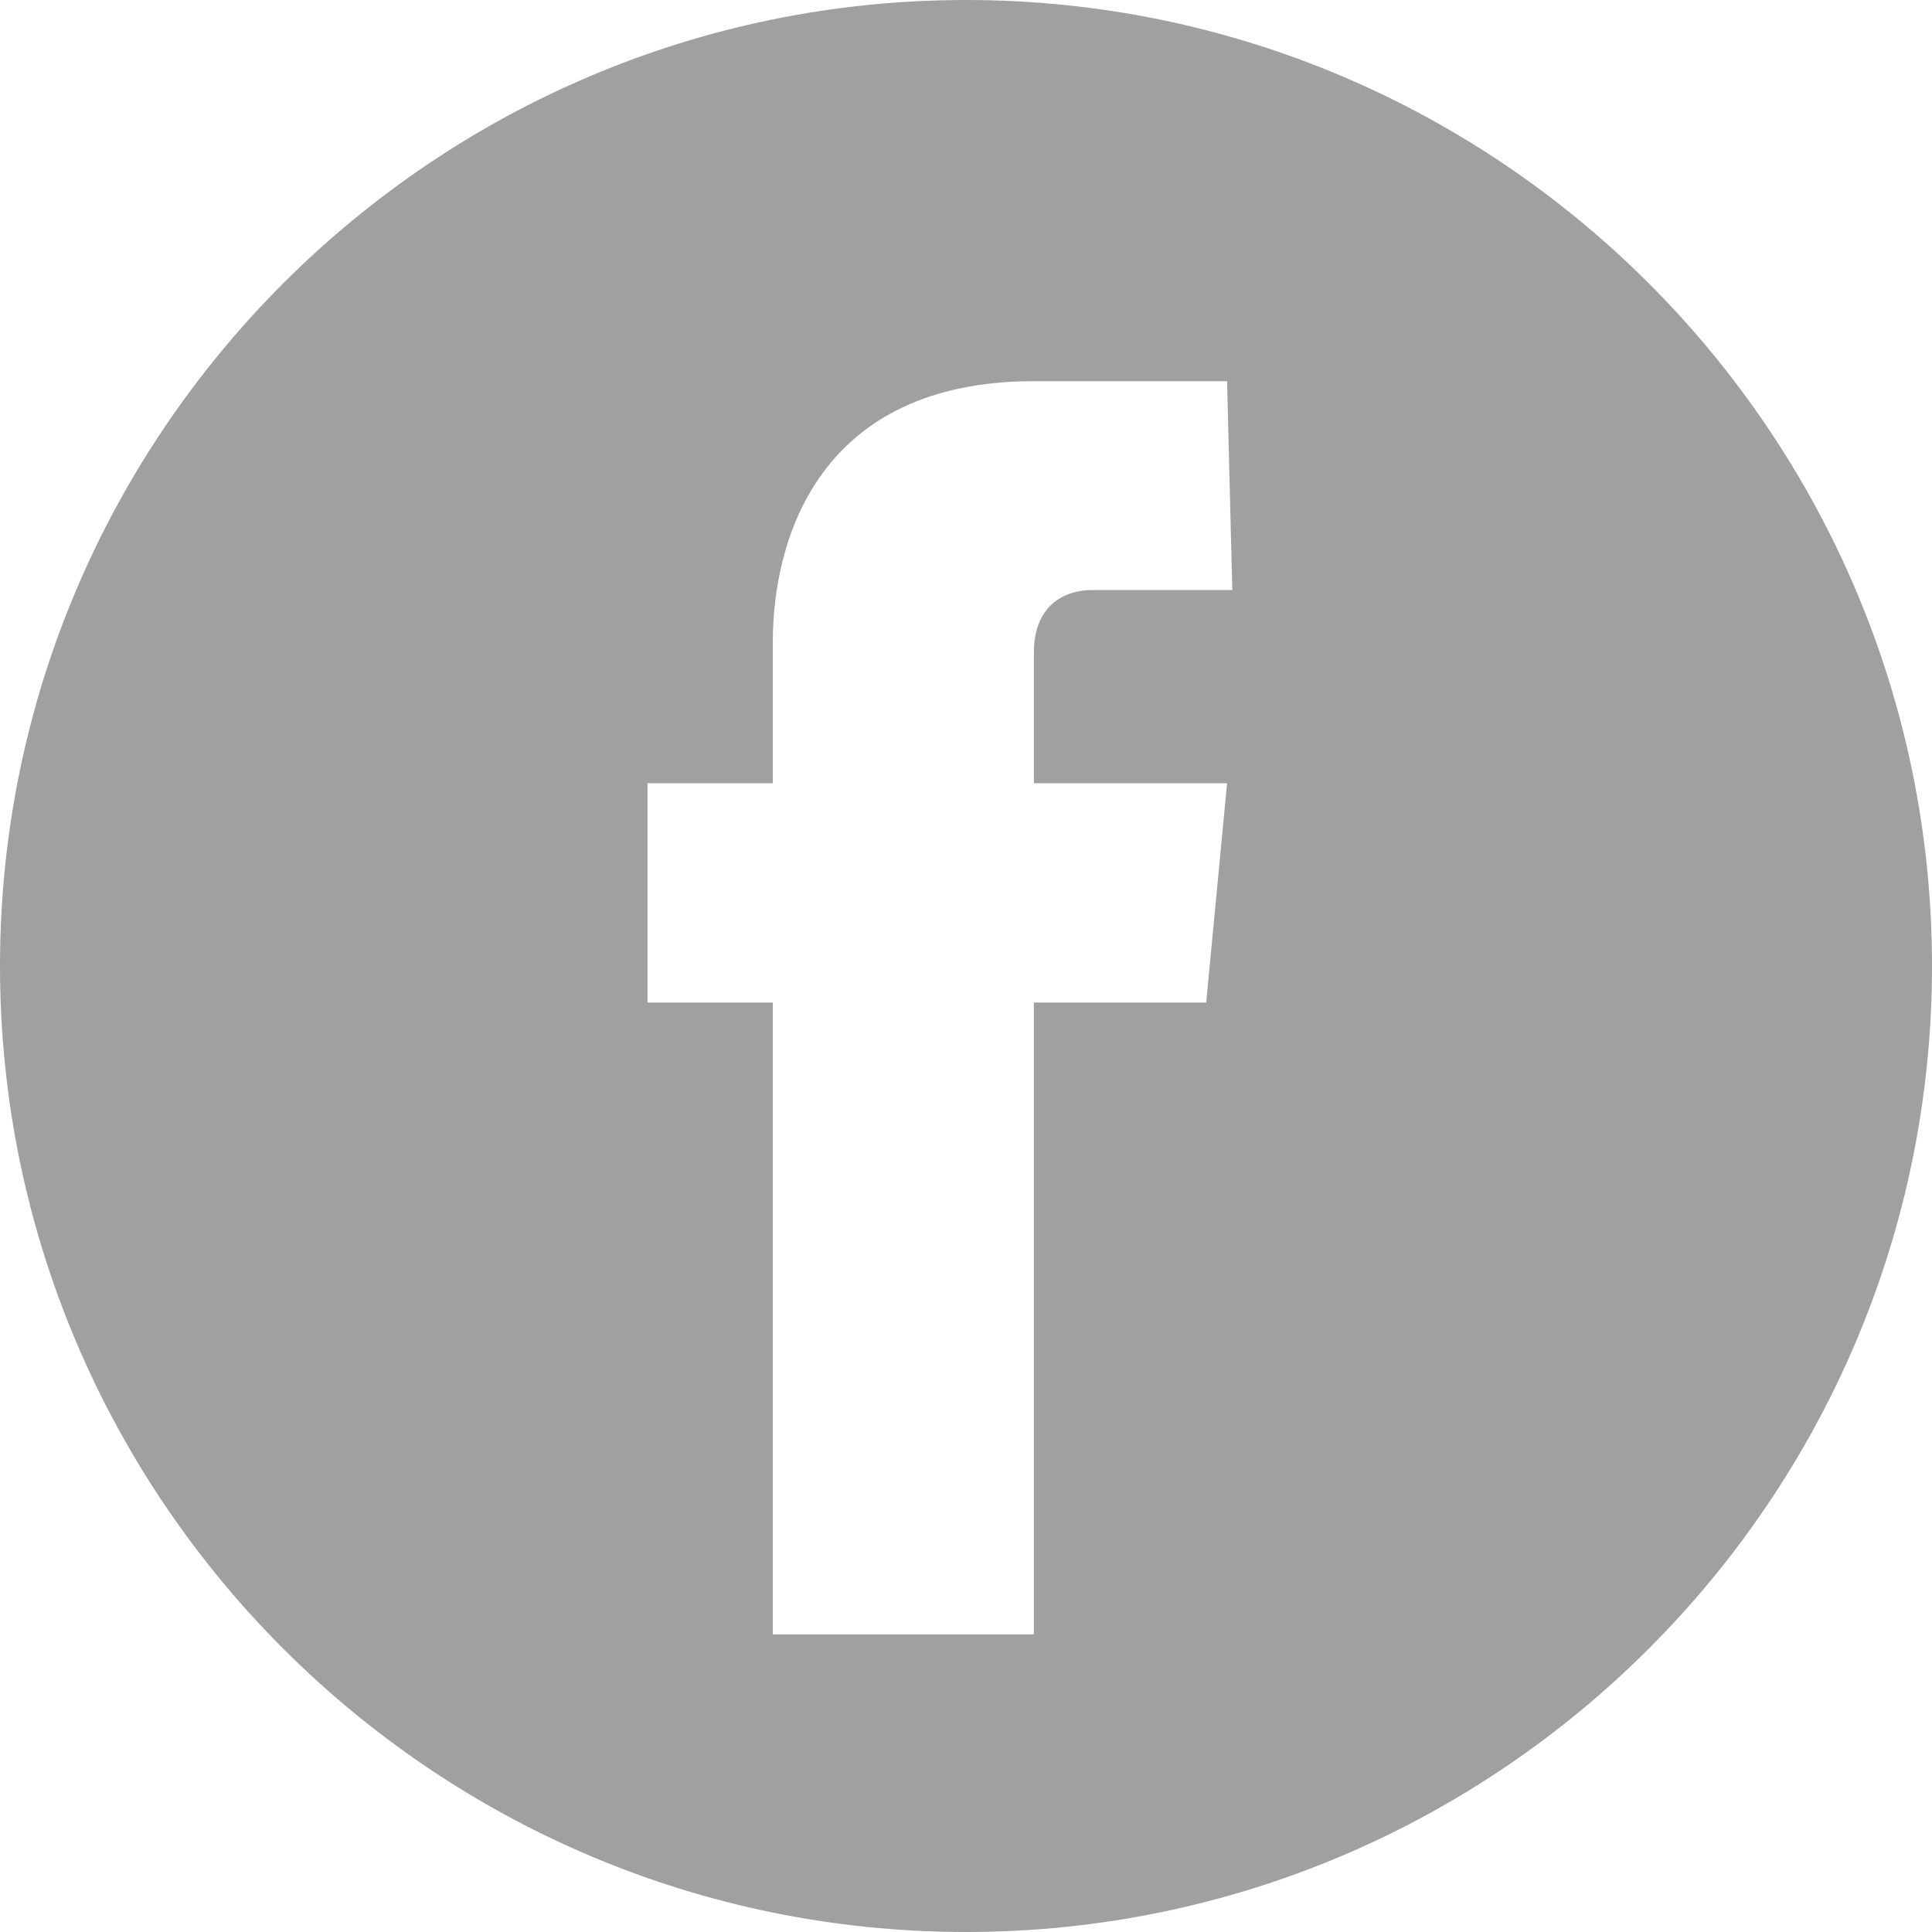
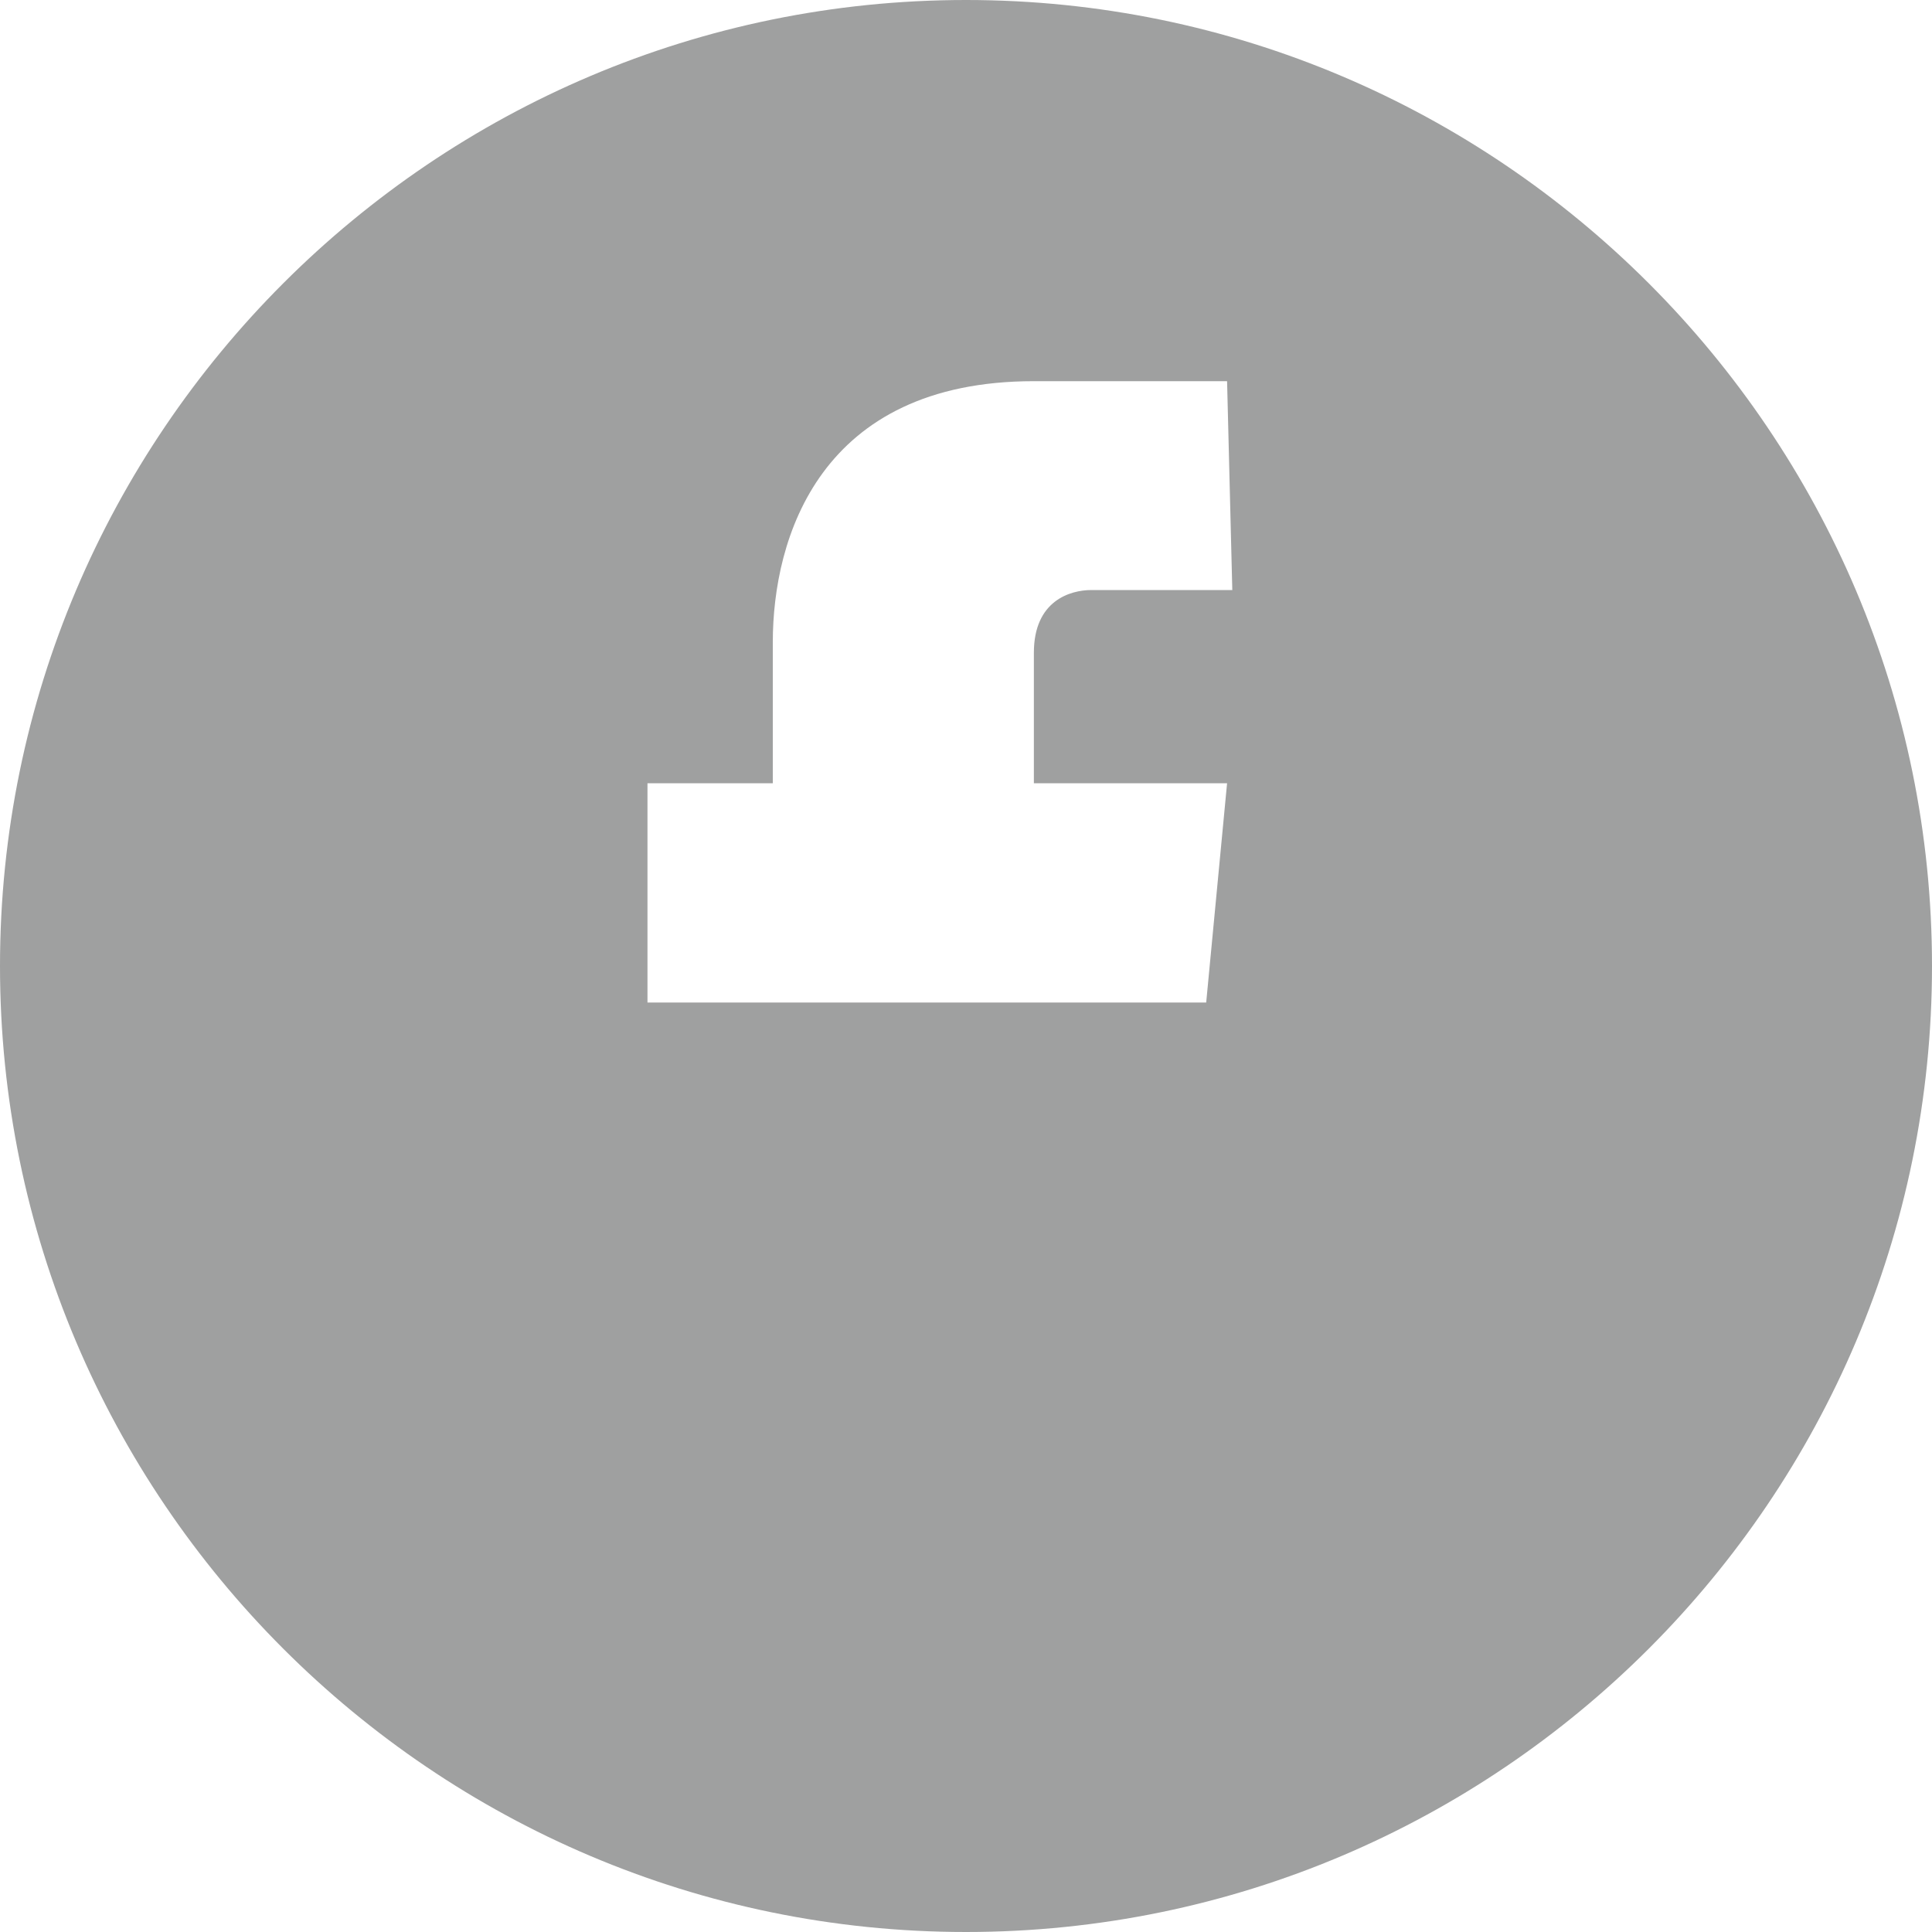
<svg xmlns="http://www.w3.org/2000/svg" version="1.1" id="圖層_1" x="0px" y="0px" viewBox="0 0 37 37" style="enable-background:new 0 0 37 37;" xml:space="preserve">
  <style type="text/css">
	.st0{fill:#9FA0A0;}
</style>
-   <path class="st0" d="M18.5,0C8.3,0,0,8.3,0,18.5S8.3,37,18.5,37S37,28.7,37,18.5S28.7,0,18.5,0z M23.6,11.3h-2.7  c-0.4,0-1.1,0.2-1.1,1.2V15h3.7l-0.4,4.2h-3.3v12.1h-5V19.2h-2.4V15h2.4v-2.7c0-2,0.9-5,5-5h3.7L23.6,11.3L23.6,11.3z" />
+   <path class="st0" d="M18.5,0C8.3,0,0,8.3,0,18.5S8.3,37,18.5,37S37,28.7,37,18.5S28.7,0,18.5,0z M23.6,11.3h-2.7  c-0.4,0-1.1,0.2-1.1,1.2V15h3.7l-0.4,4.2h-3.3h-5V19.2h-2.4V15h2.4v-2.7c0-2,0.9-5,5-5h3.7L23.6,11.3L23.6,11.3z" />
</svg>